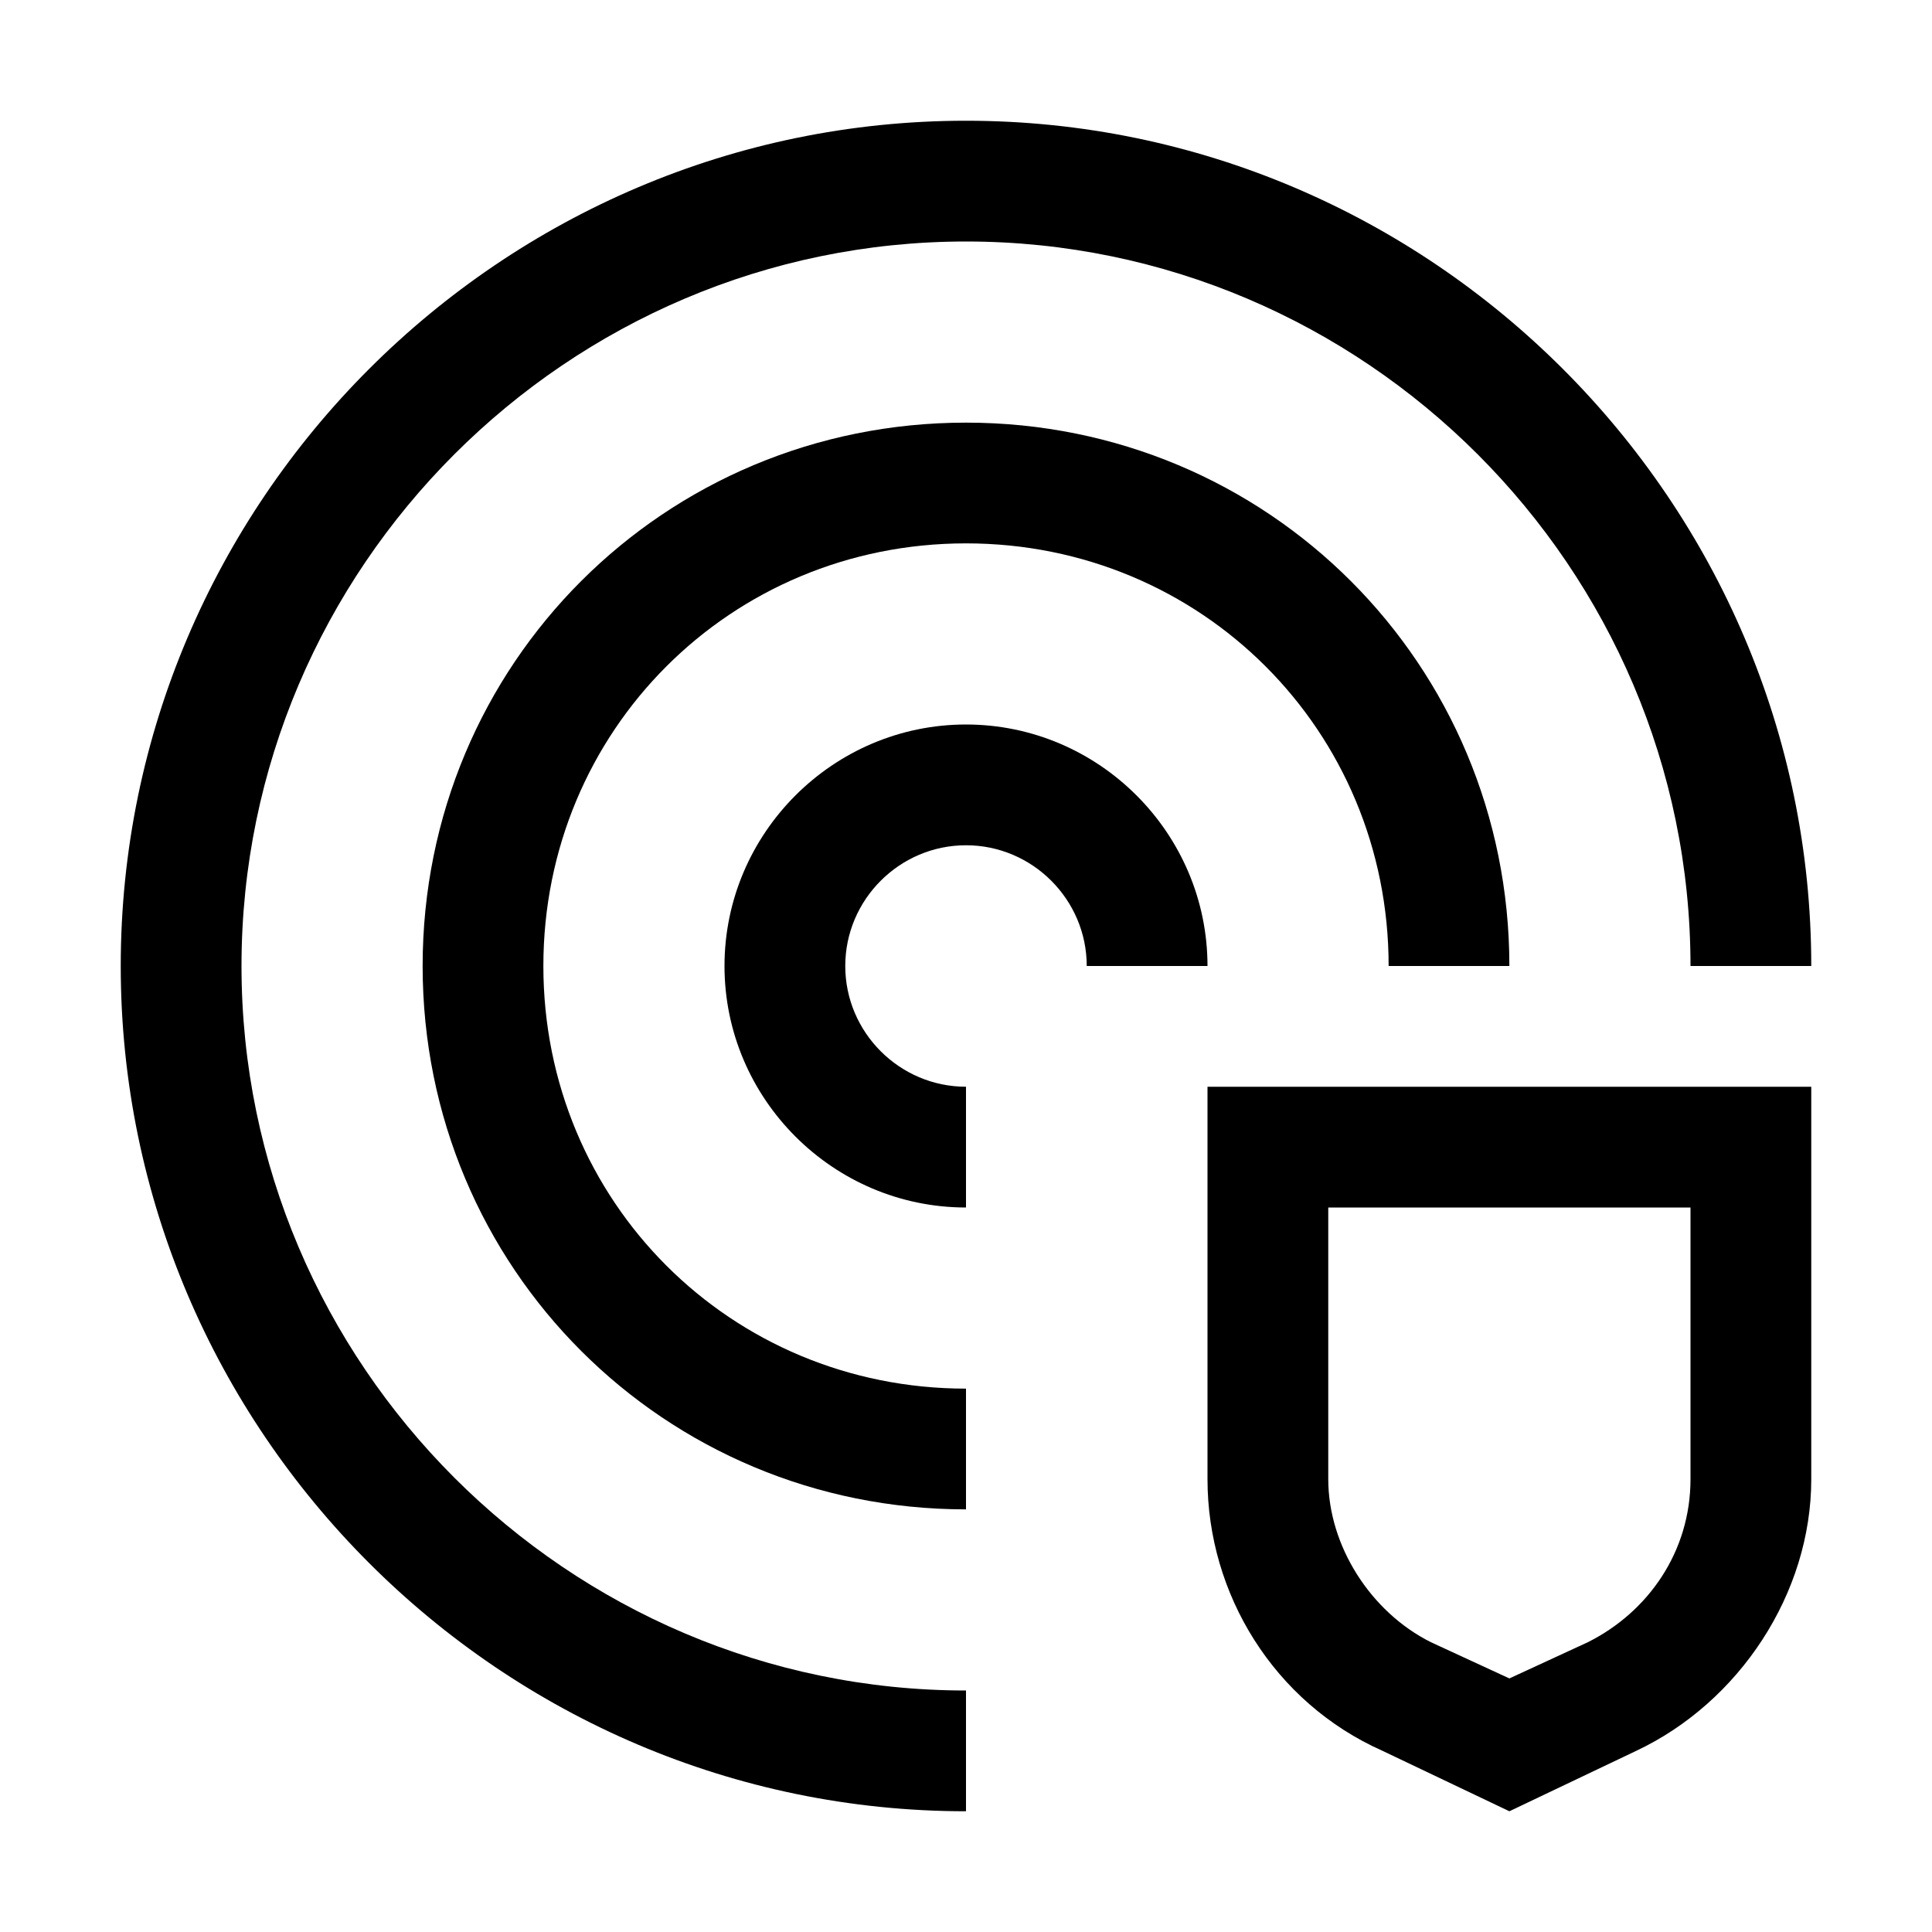
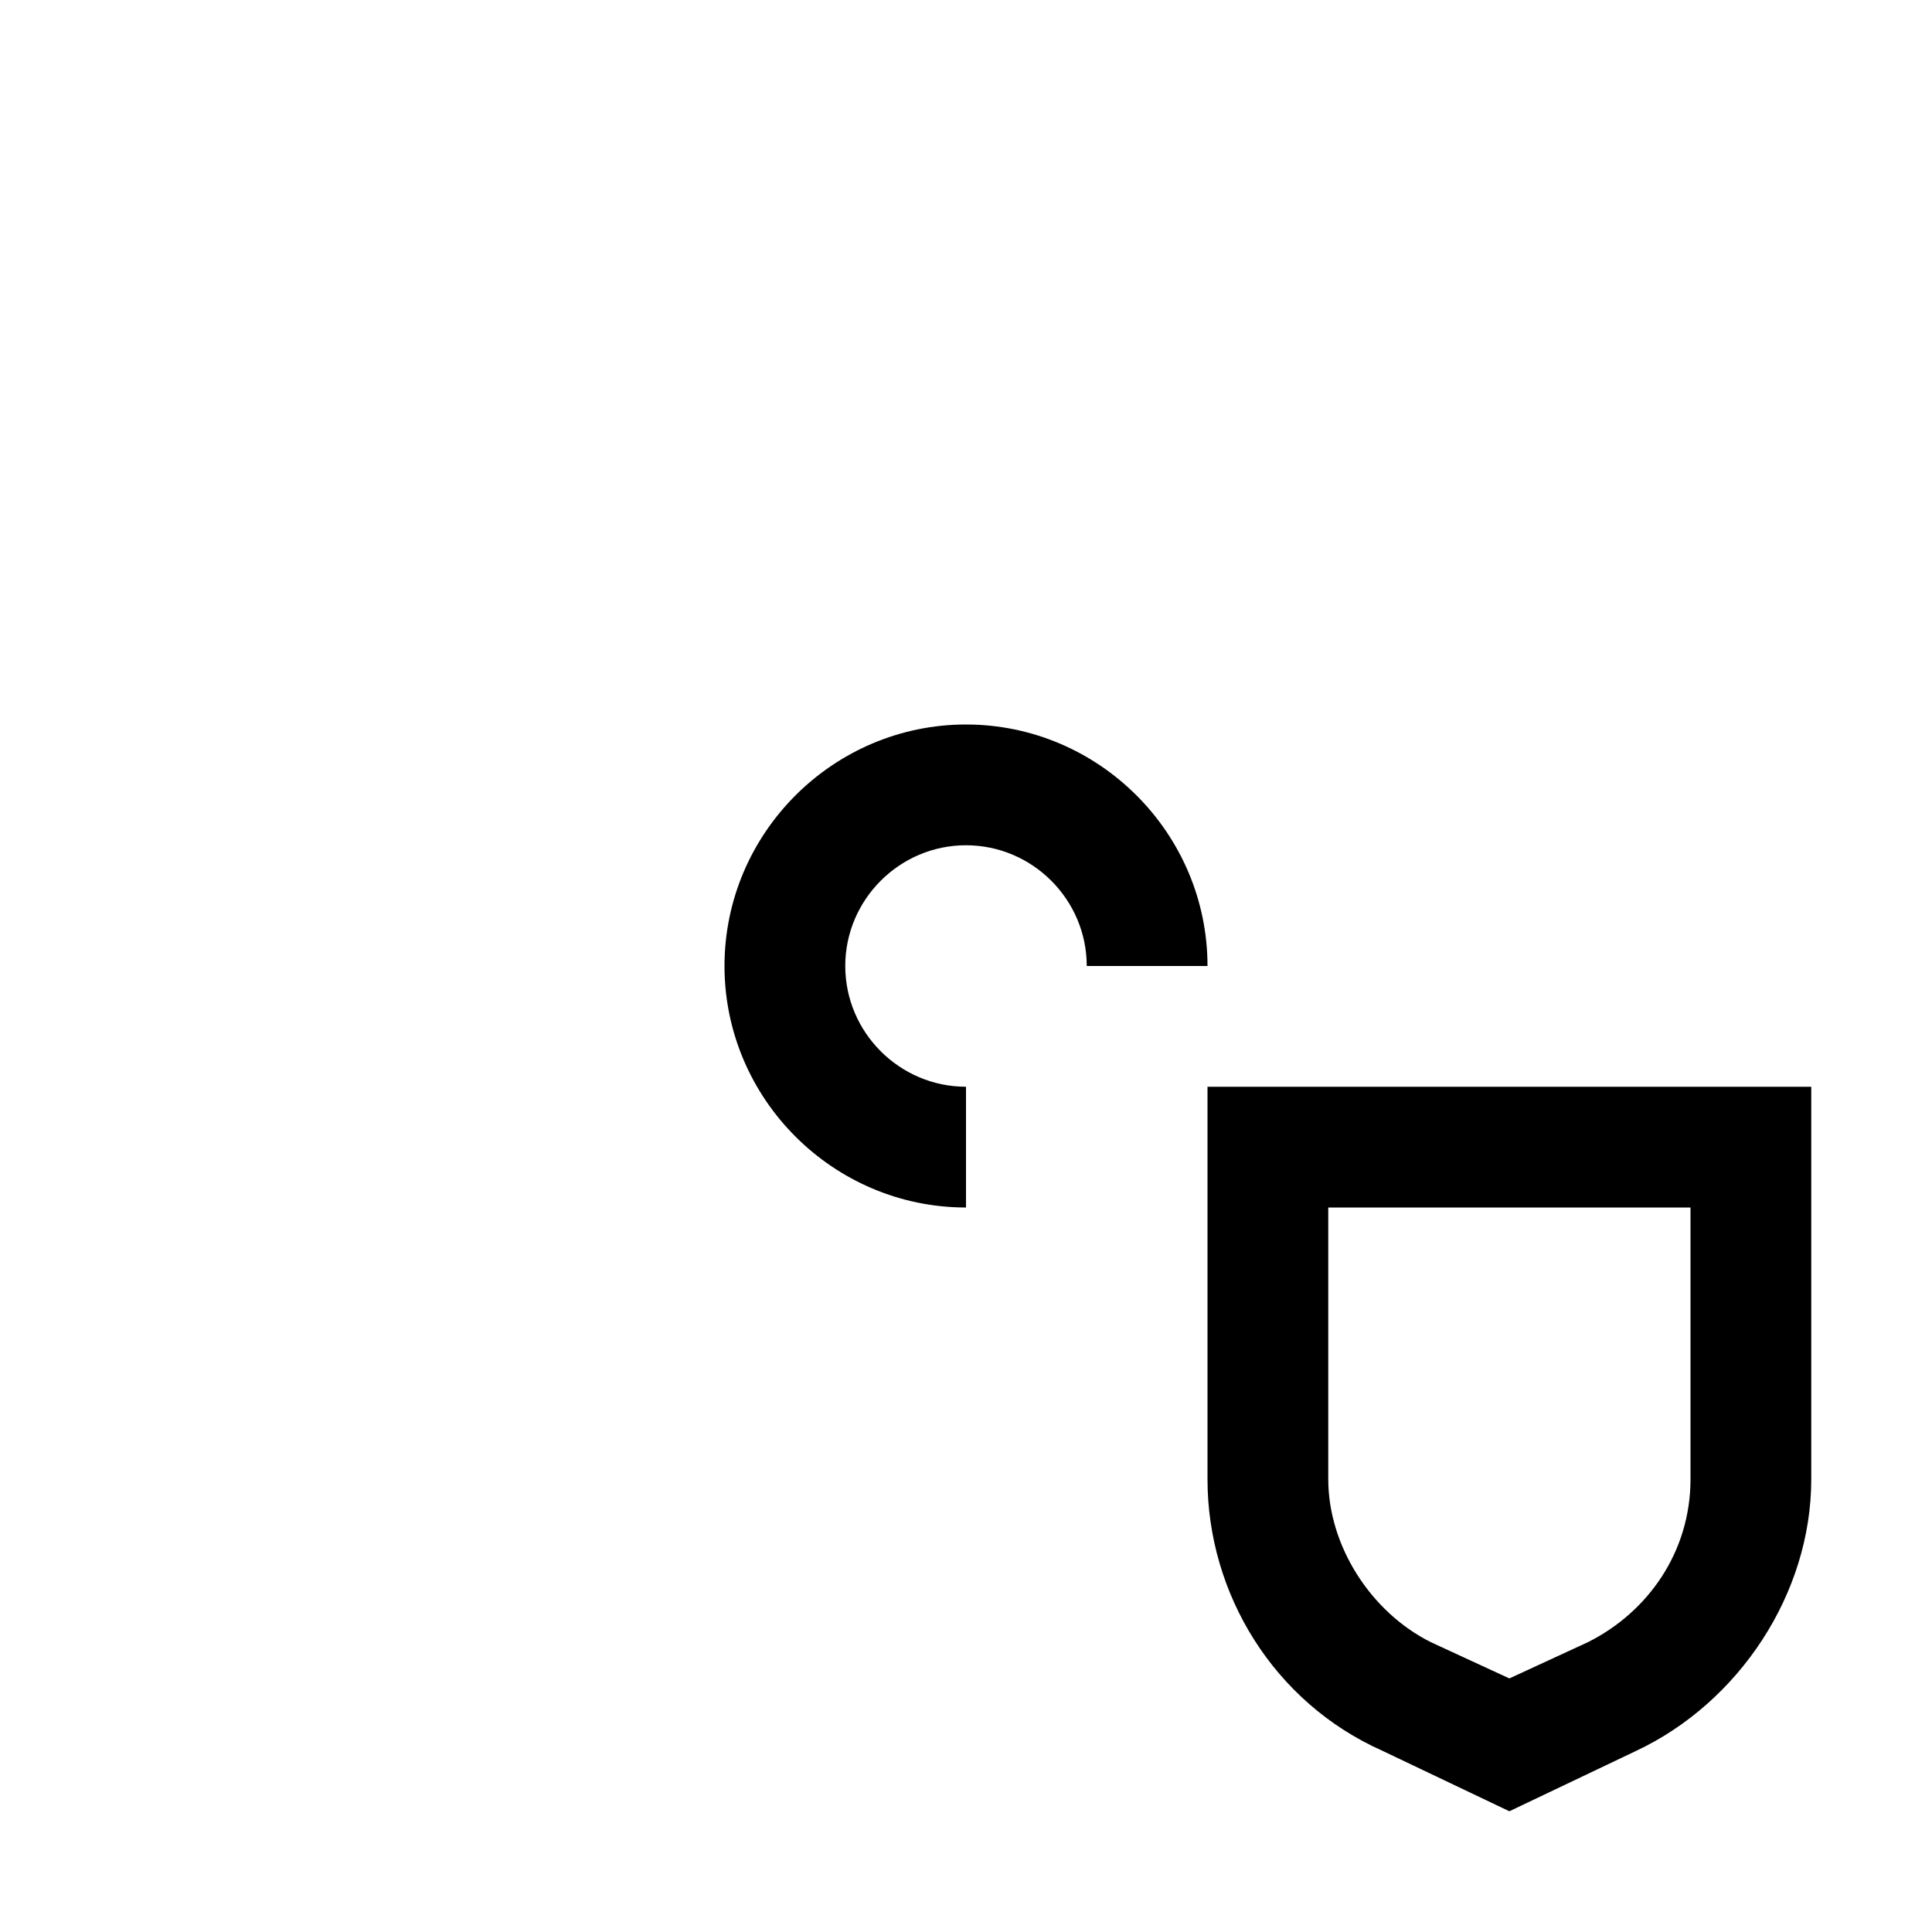
<svg xmlns="http://www.w3.org/2000/svg" width="73" height="73" viewBox="0 0 73 73" fill="none">
  <path d="M45.625 41.062V55.891C45.625 60.225 48.134 64.331 52.241 66.156L57.031 68.438L61.822 66.156C65.7 64.331 68.438 60.225 68.438 55.891V41.062H45.625ZM63.875 55.891C63.875 58.628 62.278 60.909 59.997 62.05L57.031 63.419L54.066 62.05C51.784 60.909 50.188 58.4 50.188 55.891V45.625H63.875V55.891ZM36.5 45.625C31.481 45.625 27.375 41.519 27.375 36.5C27.375 31.481 31.481 27.375 36.5 27.375C41.519 27.375 45.625 31.481 45.625 36.5H41.062C41.062 33.991 39.009 31.938 36.5 31.938C33.991 31.938 31.938 33.991 31.938 36.5C31.938 39.009 33.991 41.062 36.5 41.062V45.625Z" fill="black" />
-   <path d="M36.5 57.031C25.094 57.031 15.969 47.906 15.969 36.5C15.969 25.094 25.094 15.969 36.5 15.969C47.906 15.969 57.031 25.094 57.031 36.5H52.469C52.469 27.603 45.397 20.531 36.5 20.531C27.603 20.531 20.531 27.603 20.531 36.5C20.531 45.397 27.603 52.469 36.5 52.469V57.031Z" fill="black" />
-   <path d="M36.5 68.438C18.934 68.438 4.562 54.066 4.562 36.5C4.562 18.934 18.934 4.562 36.5 4.562C54.066 4.562 68.438 18.934 68.438 36.5H63.875C63.875 21.444 51.556 9.125 36.5 9.125C21.444 9.125 9.125 21.444 9.125 36.5C9.125 51.556 21.444 63.875 36.5 63.875V68.438Z" fill="black" />
</svg>